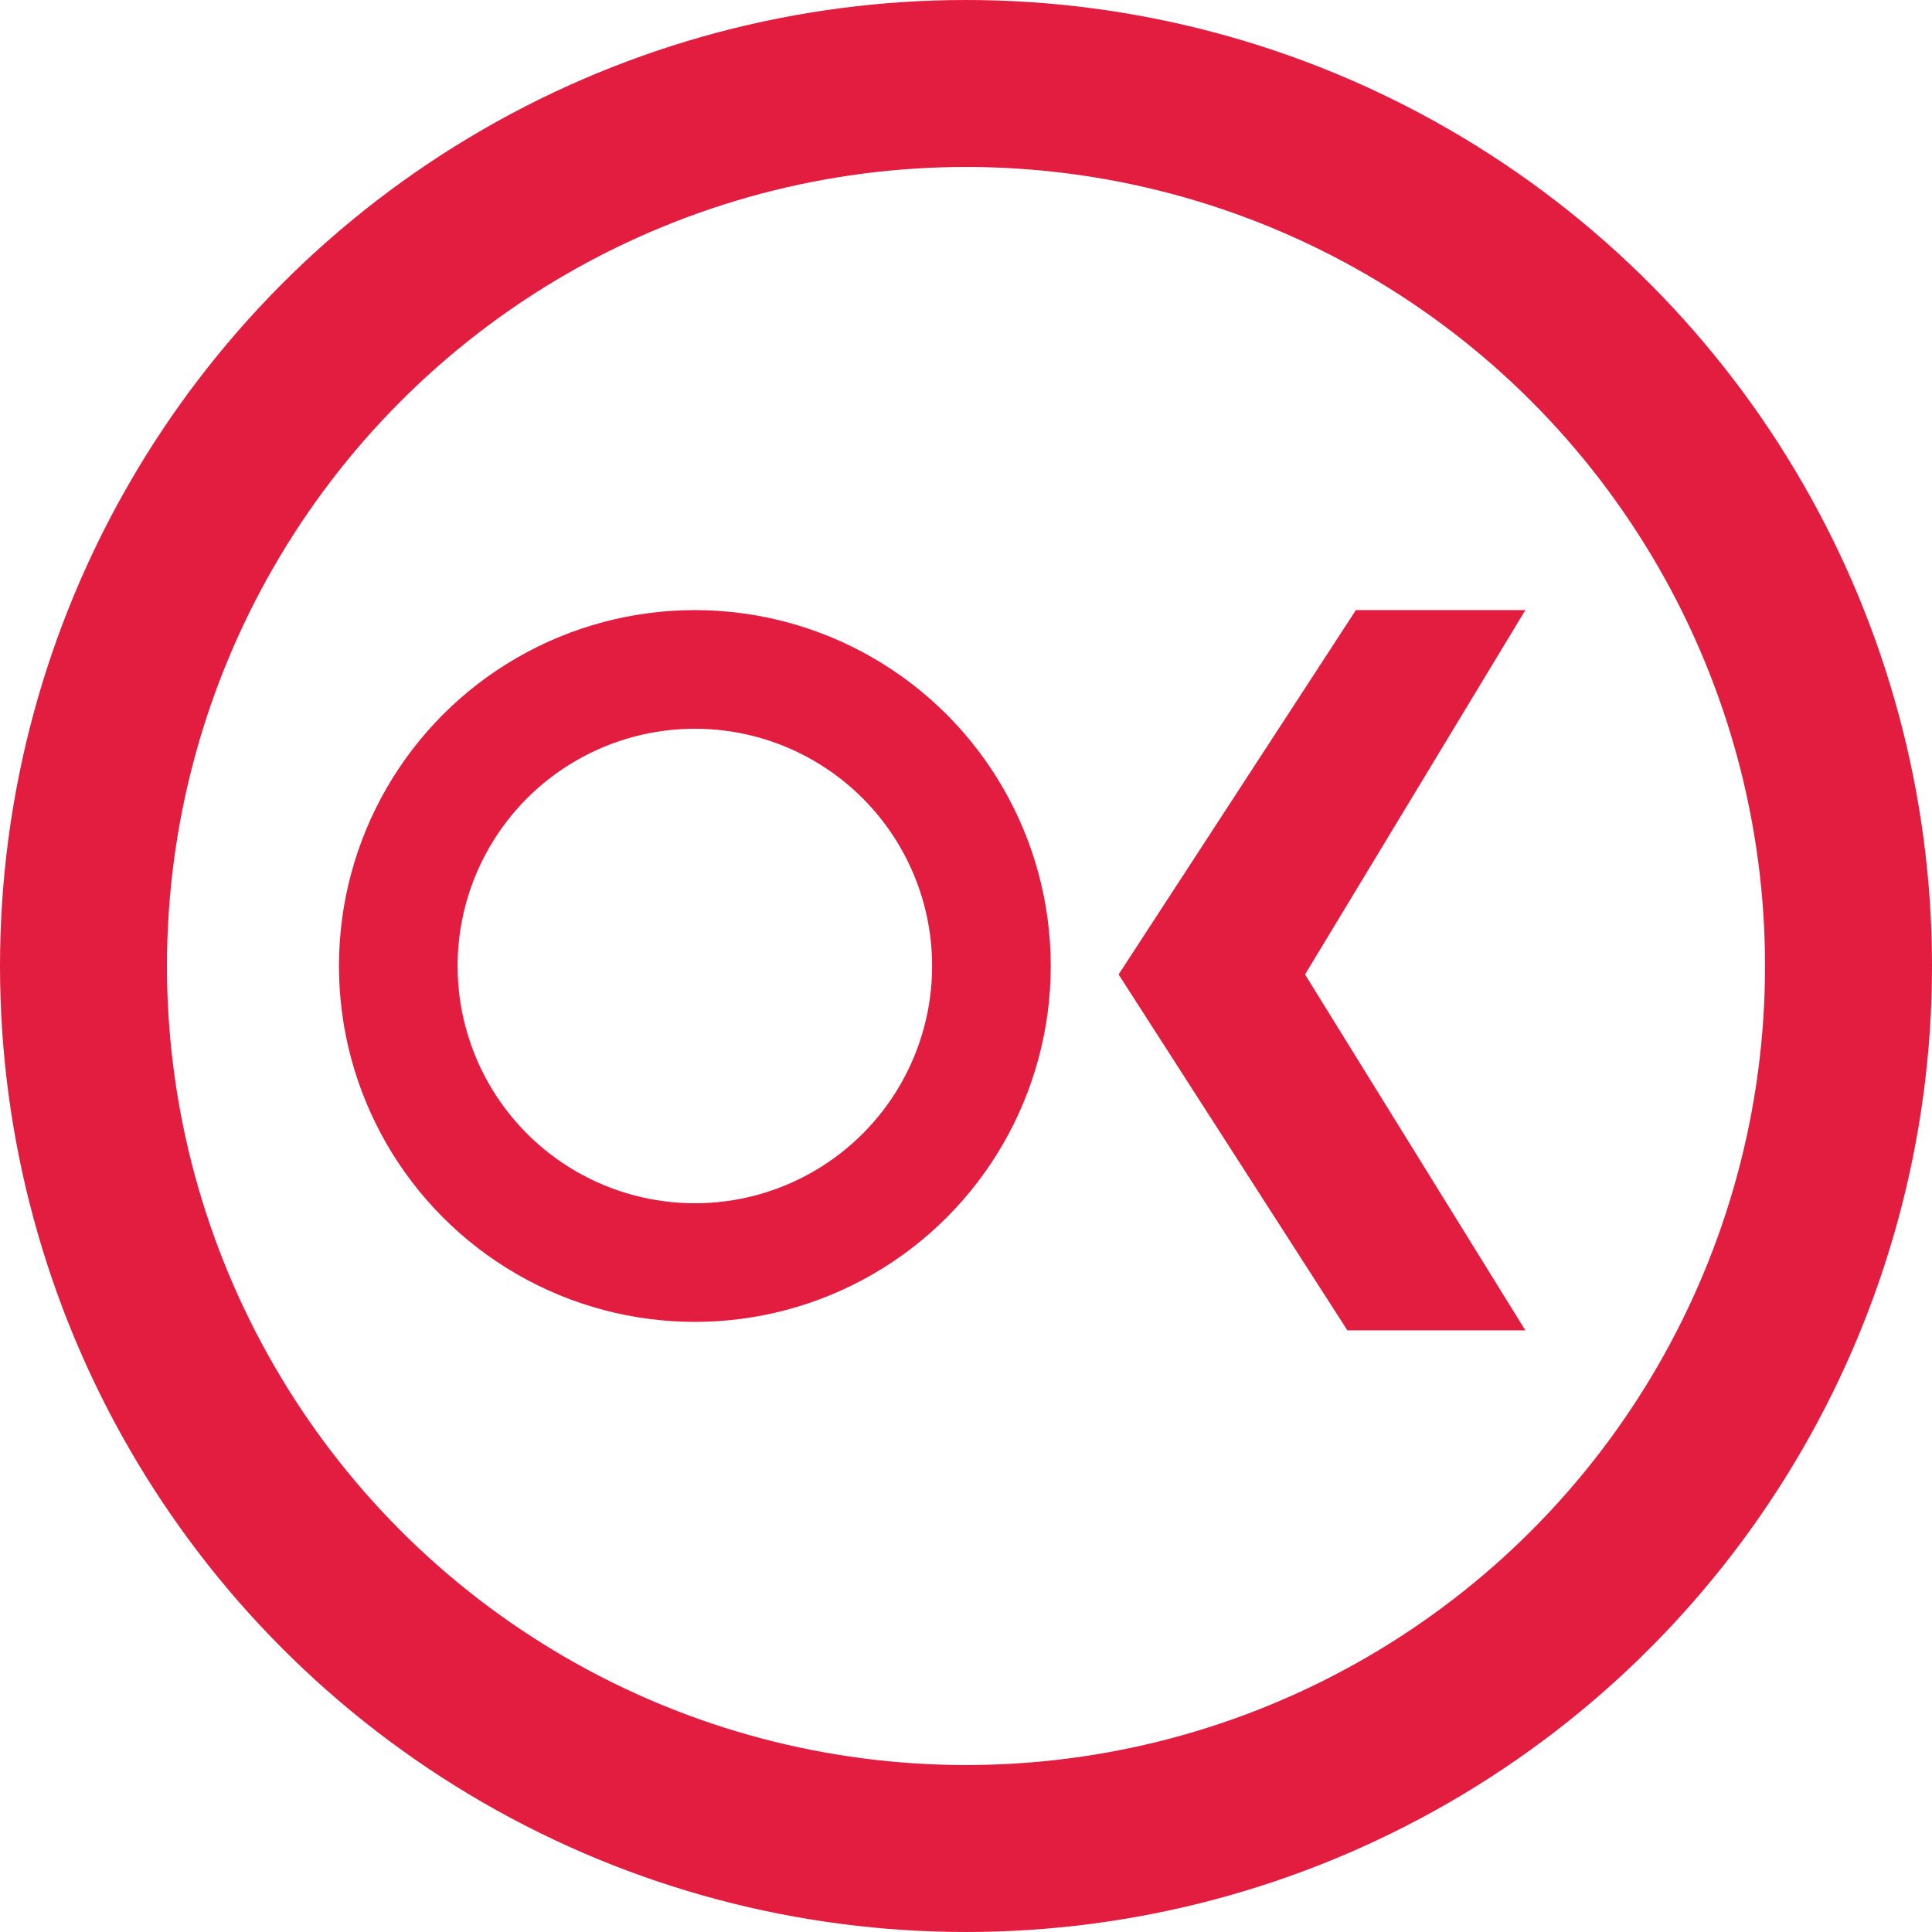
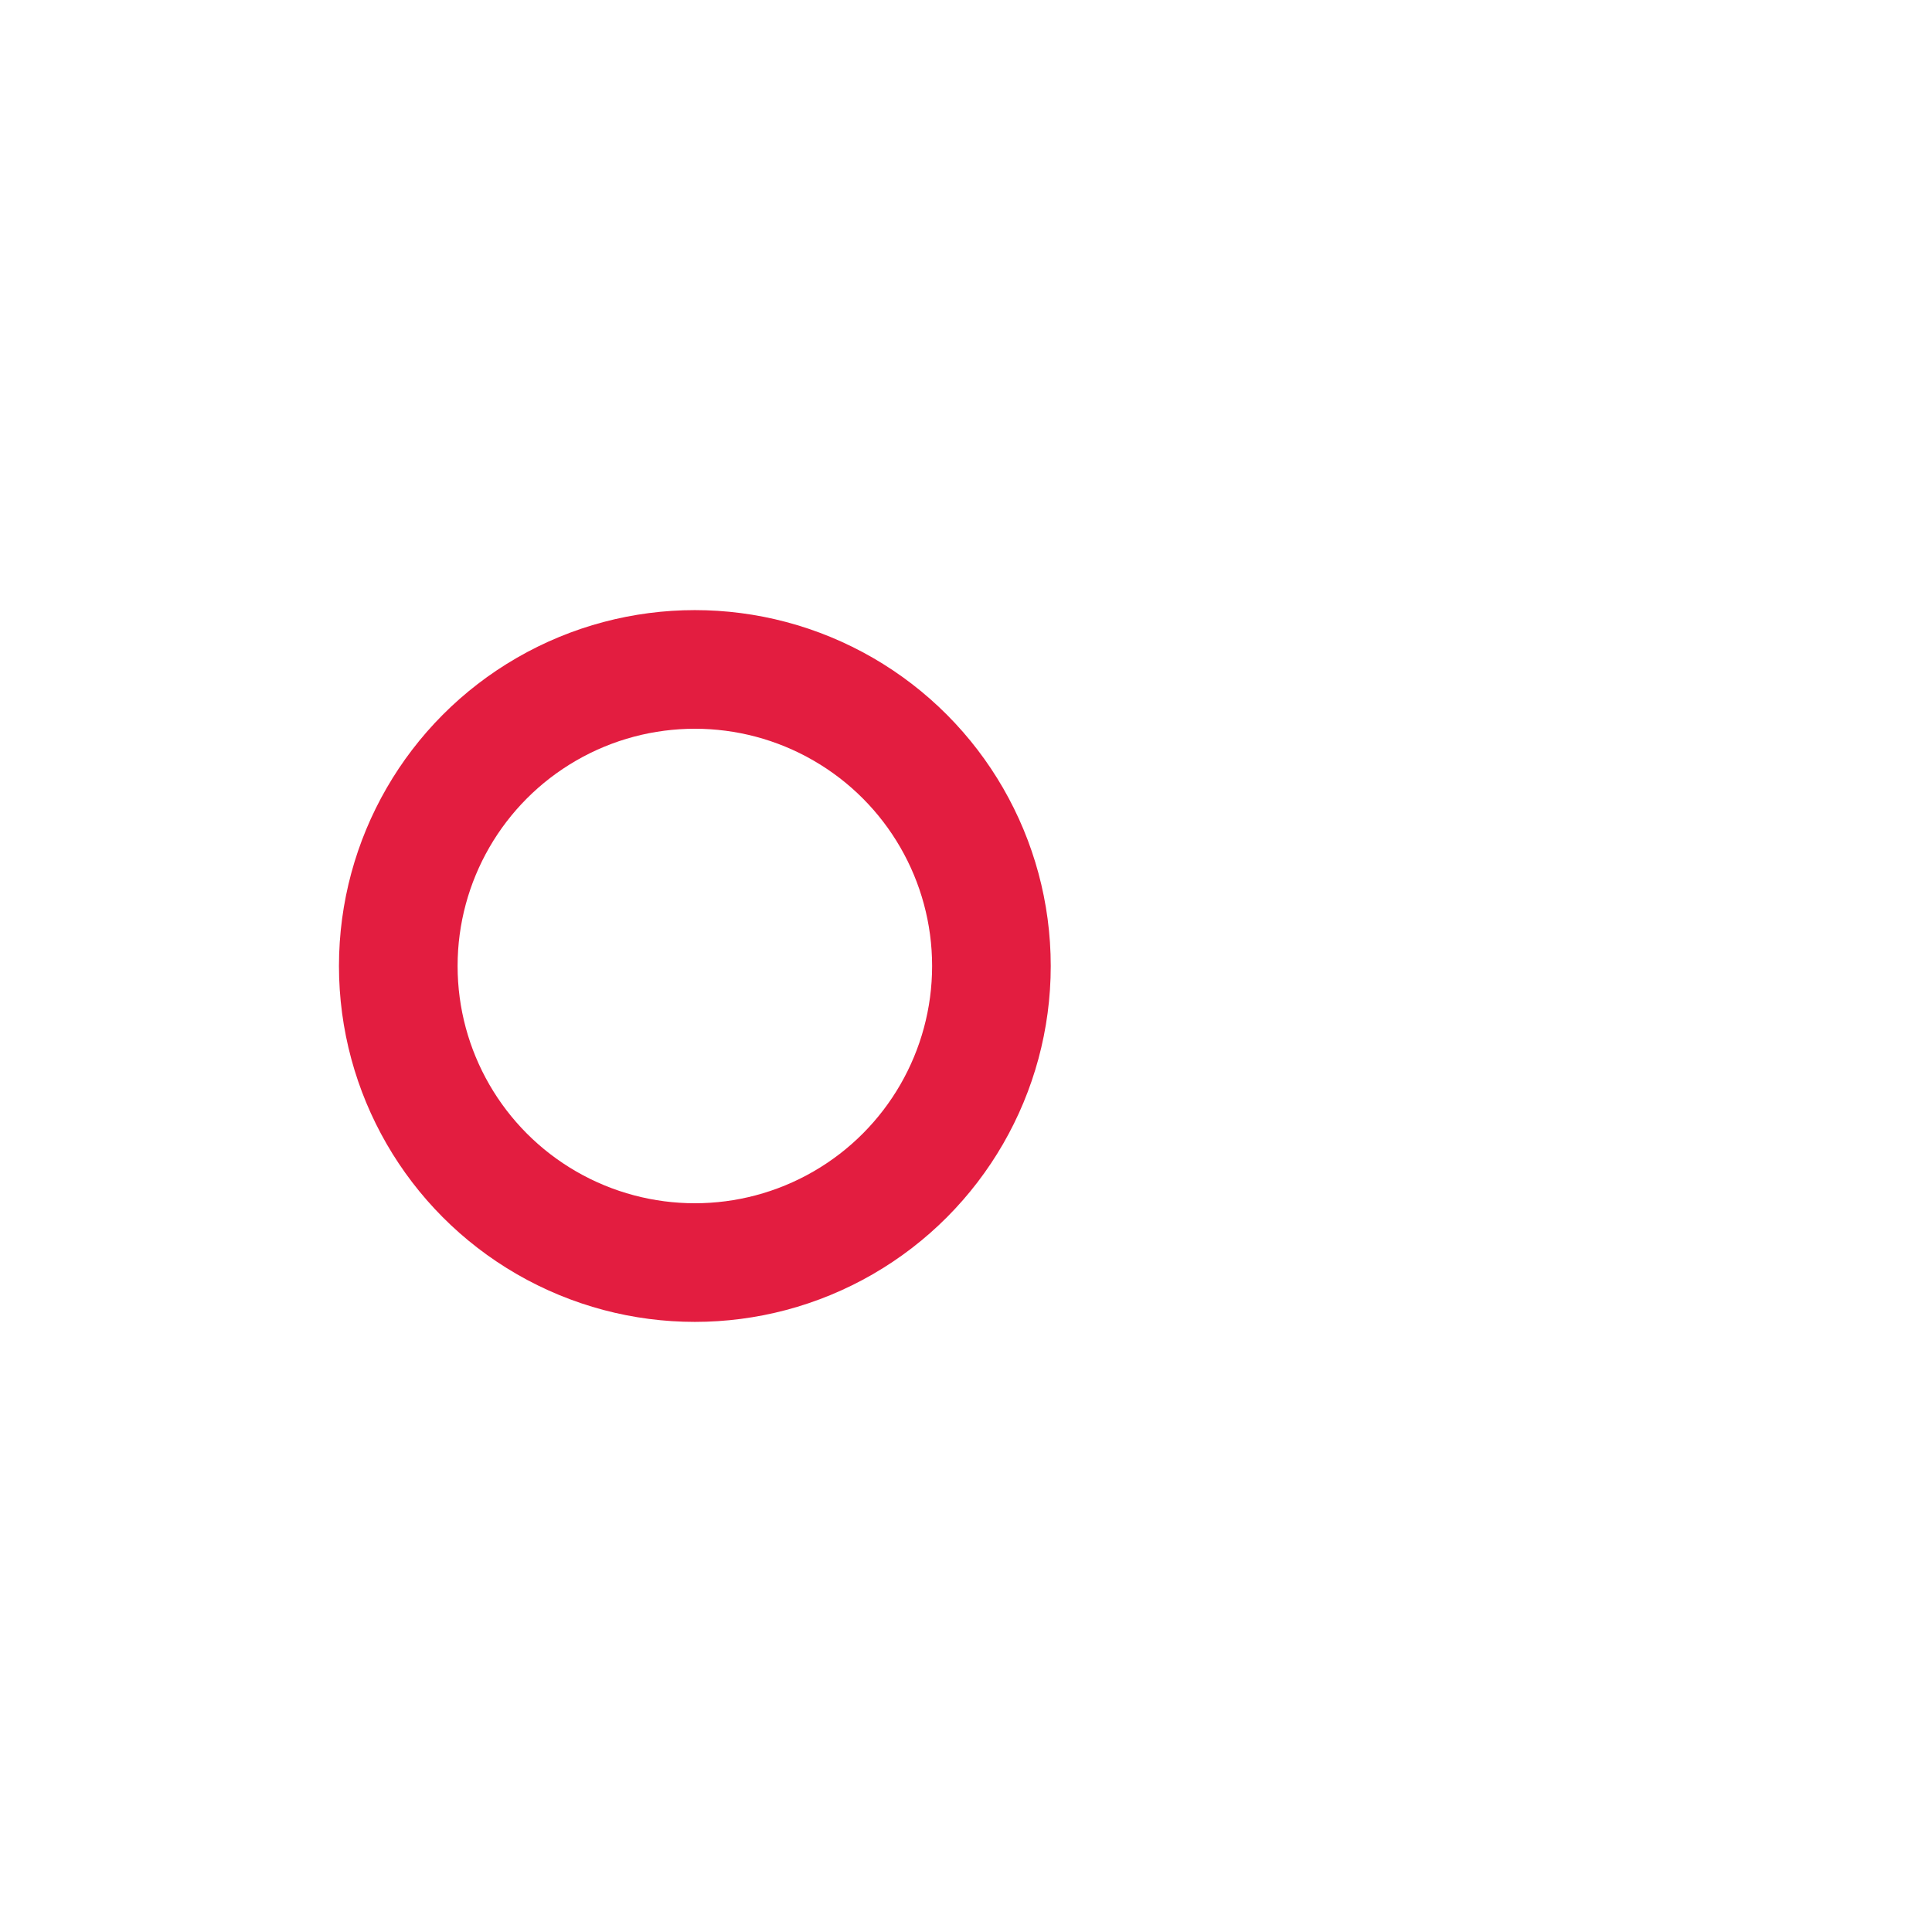
<svg xmlns="http://www.w3.org/2000/svg" width="81" height="81" viewBox="0 0 81 81" fill="none">
-   <circle cx="40.5" cy="40.5" r="37" stroke="#E31D40" stroke-width="7" />
  <circle cx="29.132" cy="40.5" r="12.434" stroke="#E31D40" stroke-width="4.974" />
-   <path d="M46.898 40.855L56.846 25.579H63.951L54.714 40.855L63.951 55.776H56.49L46.898 40.855Z" fill="#E31D40" />
</svg>